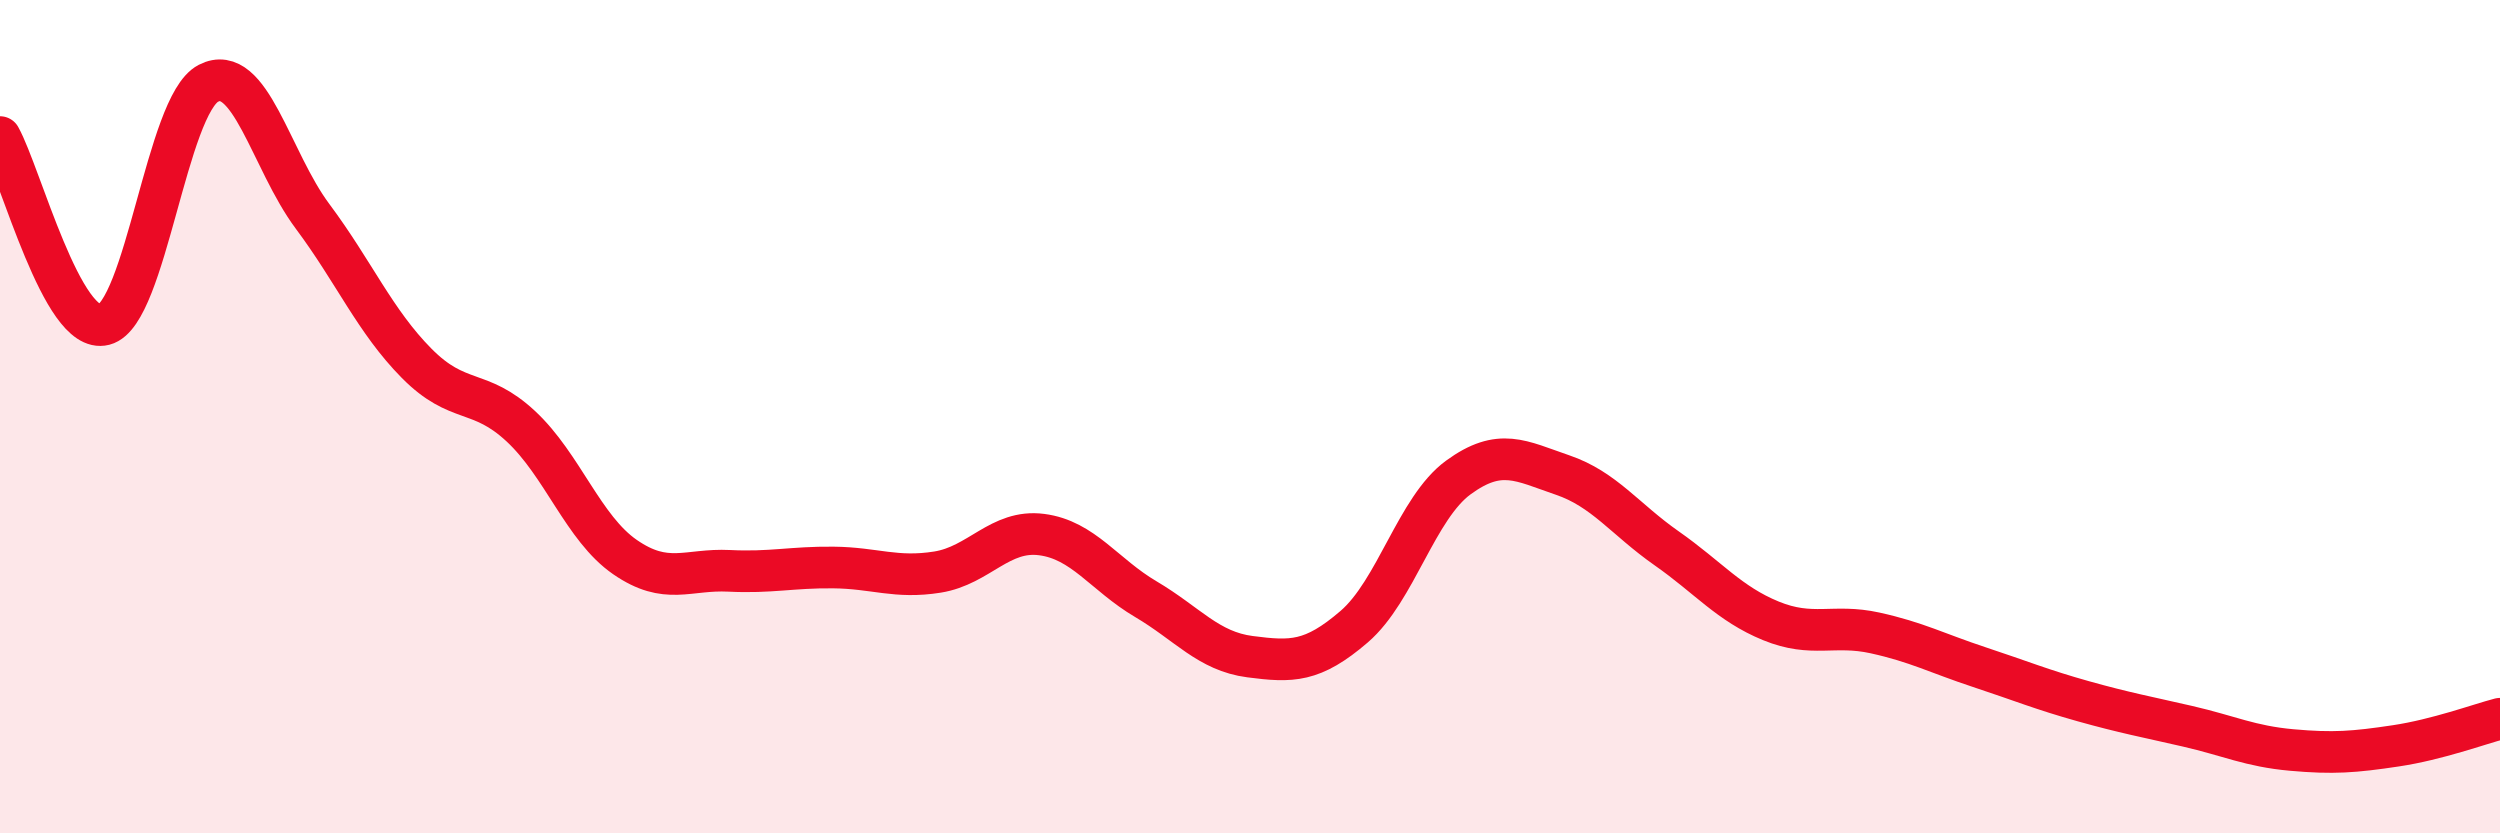
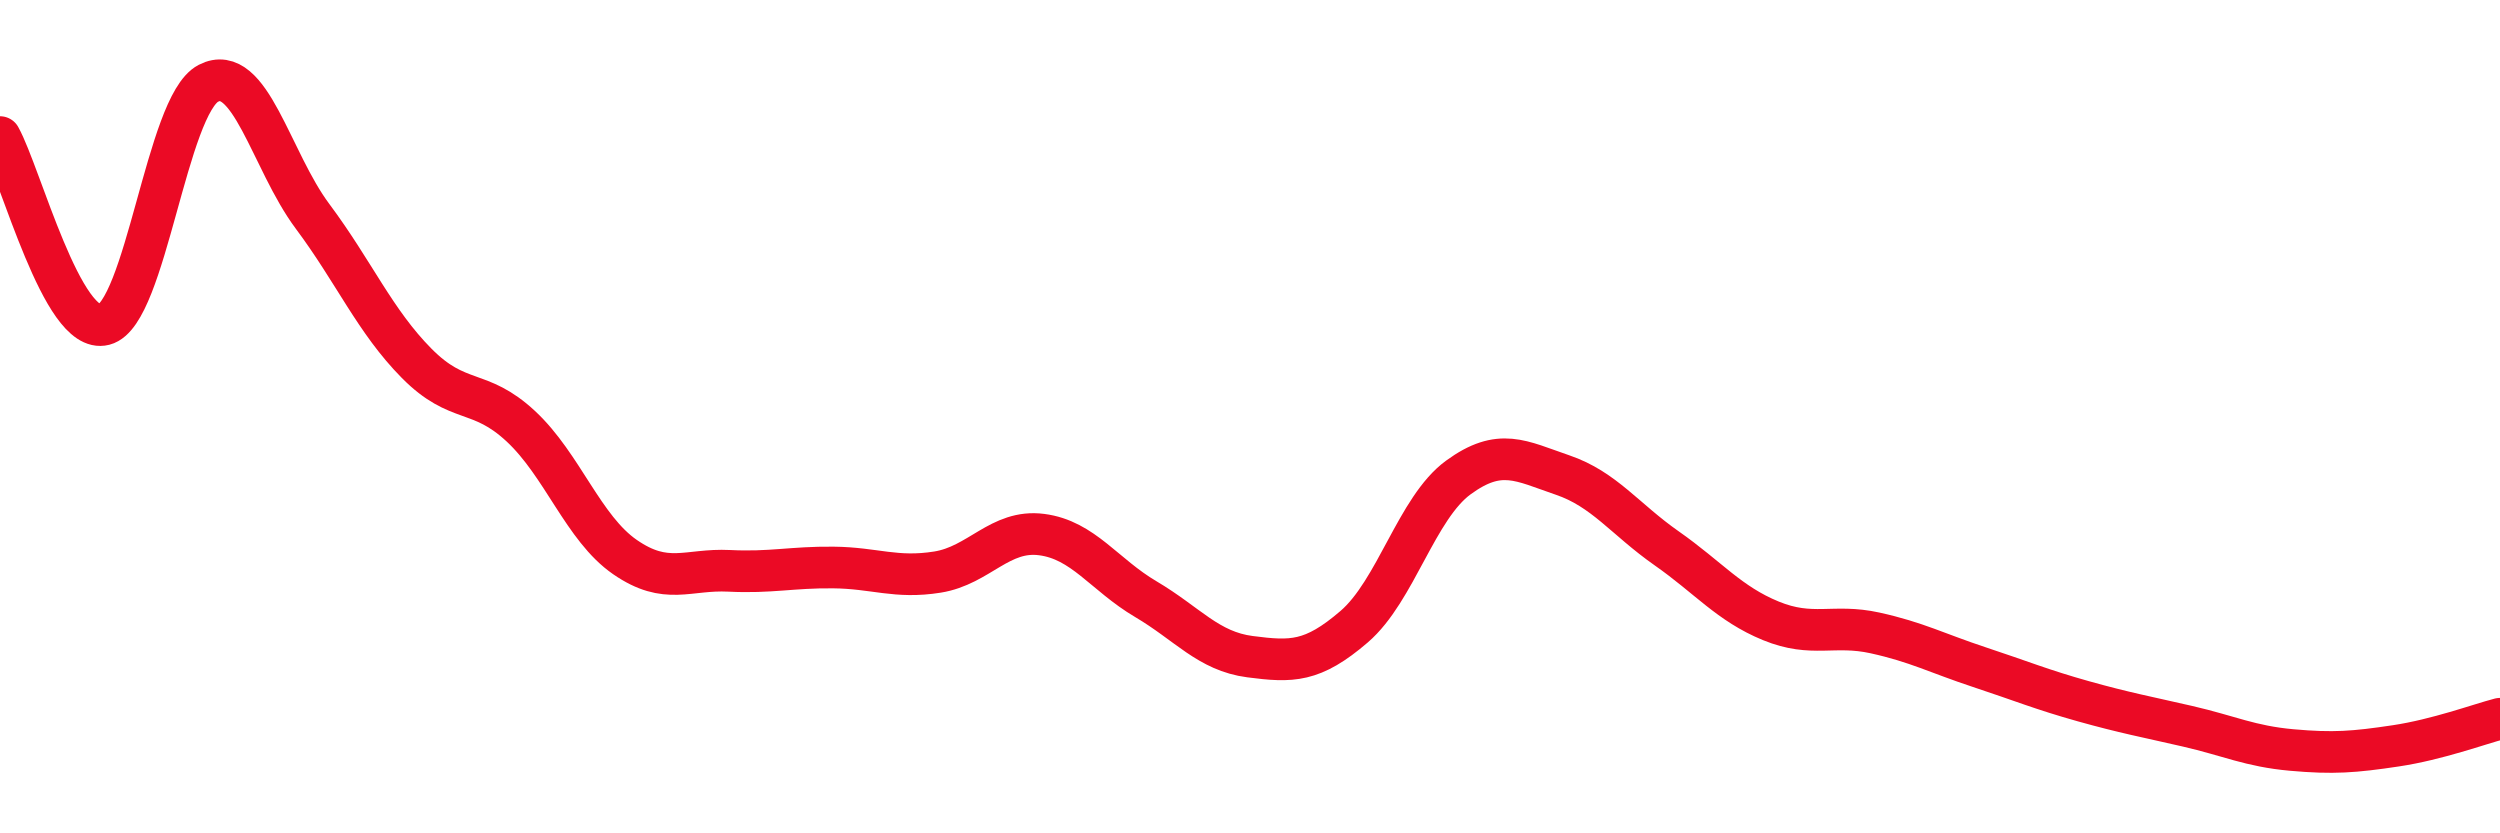
<svg xmlns="http://www.w3.org/2000/svg" width="60" height="20" viewBox="0 0 60 20">
-   <path d="M 0,3.29 C 0.5,4.19 1.5,8.05 2.5,7.79 C 3.5,7.53 4,2.52 5,2 C 6,1.48 6.5,3.85 7.5,5.19 C 8.5,6.53 9,7.71 10,8.72 C 11,9.73 11.5,9.3 12.5,10.23 C 13.5,11.16 14,12.68 15,13.37 C 16,14.06 16.5,13.65 17.5,13.7 C 18.5,13.75 19,13.61 20,13.62 C 21,13.63 21.5,13.89 22.5,13.73 C 23.5,13.57 24,12.7 25,12.83 C 26,12.96 26.5,13.79 27.5,14.38 C 28.5,14.97 29,15.63 30,15.76 C 31,15.89 31.5,15.9 32.5,15.04 C 33.5,14.18 34,12.19 35,11.46 C 36,10.73 36.5,11.06 37.5,11.4 C 38.5,11.74 39,12.46 40,13.16 C 41,13.86 41.5,14.49 42.5,14.9 C 43.5,15.31 44,14.97 45,15.19 C 46,15.41 46.5,15.68 47.5,16.01 C 48.5,16.34 49,16.55 50,16.83 C 51,17.11 51.5,17.2 52.5,17.43 C 53.5,17.66 54,17.91 55,18 C 56,18.09 56.5,18.05 57.5,17.9 C 58.5,17.75 59.5,17.38 60,17.25L60 20L0 20Z" fill="#EB0A25" opacity="0.1" stroke-linecap="round" stroke-linejoin="round" />
  <path d="M 0,3.29 C 0.5,4.19 1.5,8.05 2.5,7.79 C 3.5,7.53 4,2.52 5,2 C 6,1.48 6.5,3.85 7.5,5.19 C 8.5,6.53 9,7.71 10,8.72 C 11,9.73 11.5,9.3 12.5,10.23 C 13.5,11.16 14,12.68 15,13.37 C 16,14.06 16.5,13.65 17.5,13.7 C 18.5,13.75 19,13.61 20,13.62 C 21,13.63 21.5,13.89 22.5,13.73 C 23.5,13.57 24,12.7 25,12.83 C 26,12.96 26.5,13.79 27.5,14.38 C 28.5,14.97 29,15.63 30,15.76 C 31,15.89 31.5,15.9 32.5,15.04 C 33.5,14.18 34,12.19 35,11.46 C 36,10.73 36.5,11.06 37.5,11.4 C 38.5,11.74 39,12.46 40,13.16 C 41,13.86 41.5,14.49 42.5,14.9 C 43.5,15.31 44,14.97 45,15.19 C 46,15.41 46.5,15.68 47.5,16.01 C 48.5,16.34 49,16.55 50,16.83 C 51,17.11 51.5,17.2 52.5,17.43 C 53.5,17.66 54,17.91 55,18 C 56,18.09 56.5,18.05 57.5,17.9 C 58.5,17.75 59.5,17.38 60,17.25" stroke="#EB0A25" stroke-width="1" fill="none" stroke-linecap="round" stroke-linejoin="round" />
</svg>